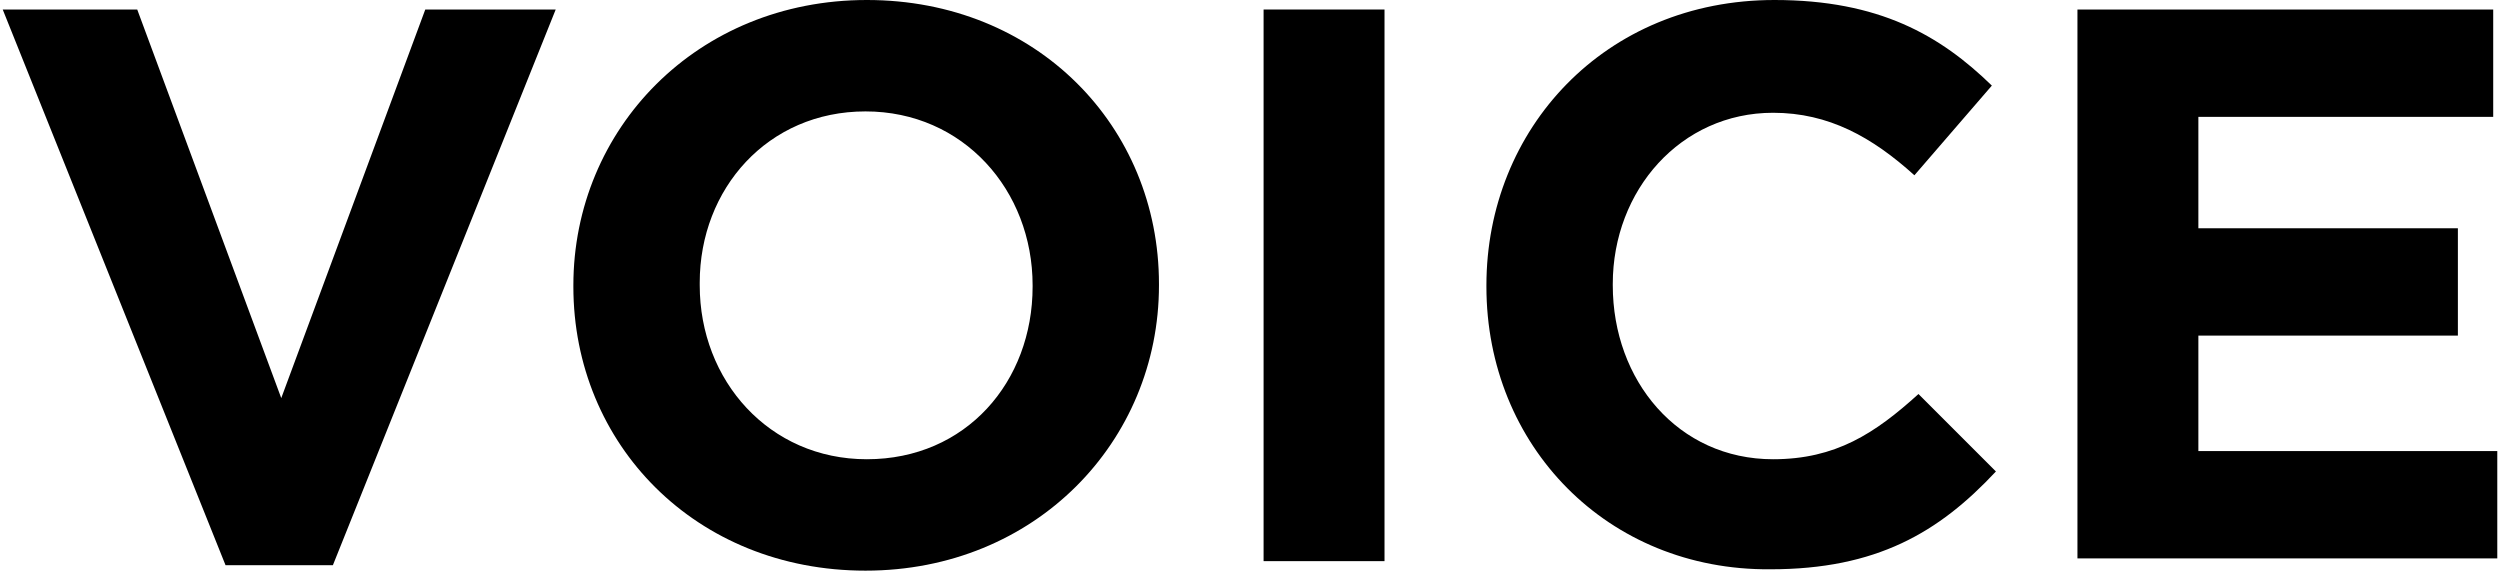
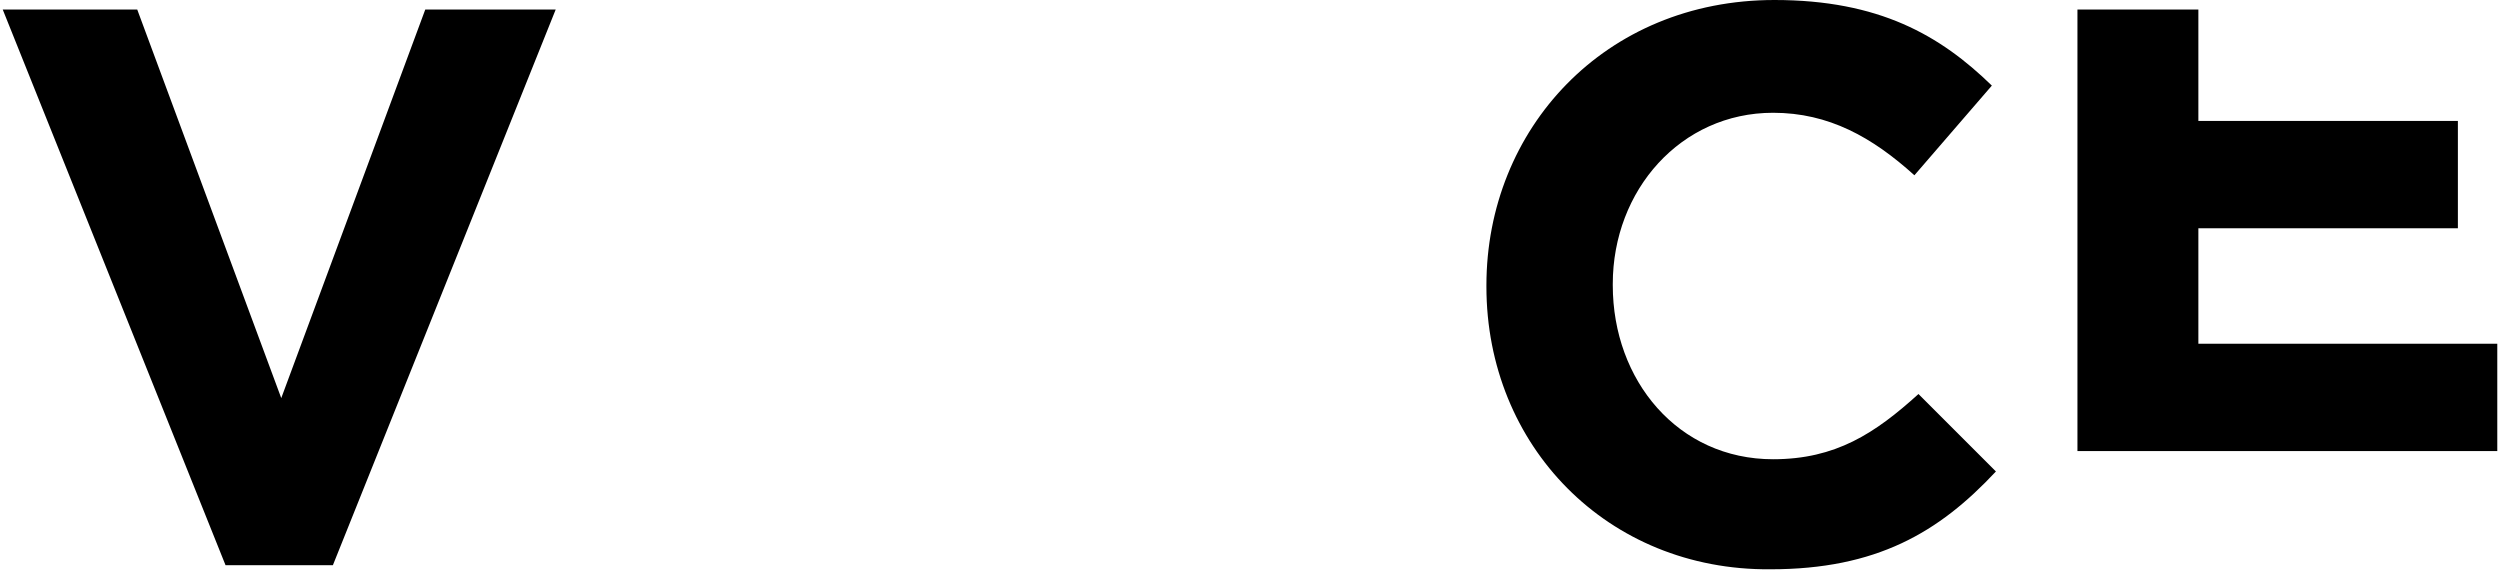
<svg xmlns="http://www.w3.org/2000/svg" version="1.1" id="レイヤー_1" x="0px" y="0px" viewBox="0 0 184 42" style="enable-background:new 0 0 184 42;" xml:space="preserve">
  <g>
    <path d="M0.2,0.7h9.9l10.6,28.6L31.3,0.7h9.6L24.5,41.6h-7.9L0.2,0.7z" />
-     <path d="M42.2,21.1V21c0-11.5,9.1-21,21.6-21c12.5,0,21.5,9.3,21.5,20.9V21c0,11.5-9.1,21-21.6,21C51.2,42,42.2,32.7,42.2,21.1z    M76,21.1V21c0-7-5.1-12.8-12.3-12.8c-7.2,0-12.2,5.7-12.2,12.6V21c0,7,5.1,12.8,12.3,12.8C71.1,33.8,76,28.1,76,21.1z" />
-     <path d="M93,0.7h8.9v40.6H93V0.7z" />
    <path d="M109.4,21.1V21c0-11.5,8.7-21,21.2-21c7.7,0,12.2,2.6,16,6.3l-5.7,6.6c-3.1-2.8-6.3-4.6-10.4-4.6   c-6.8,0-11.8,5.7-11.8,12.6V21c0,7,4.8,12.8,11.8,12.8c4.6,0,7.5-1.9,10.7-4.8l5.7,5.7c-4.2,4.5-8.8,7.2-16.6,7.2   C118.3,42,109.4,32.8,109.4,21.1z" />
-     <path d="M152.9,0.7h30.6v7.9h-21.7v8.2h19.1v7.9h-19.1v8.5h22v7.9h-30.9V0.7z" />
+     <path d="M152.9,0.7h30.6h-21.7v8.2h19.1v7.9h-19.1v8.5h22v7.9h-30.9V0.7z" />
  </g>
</svg>